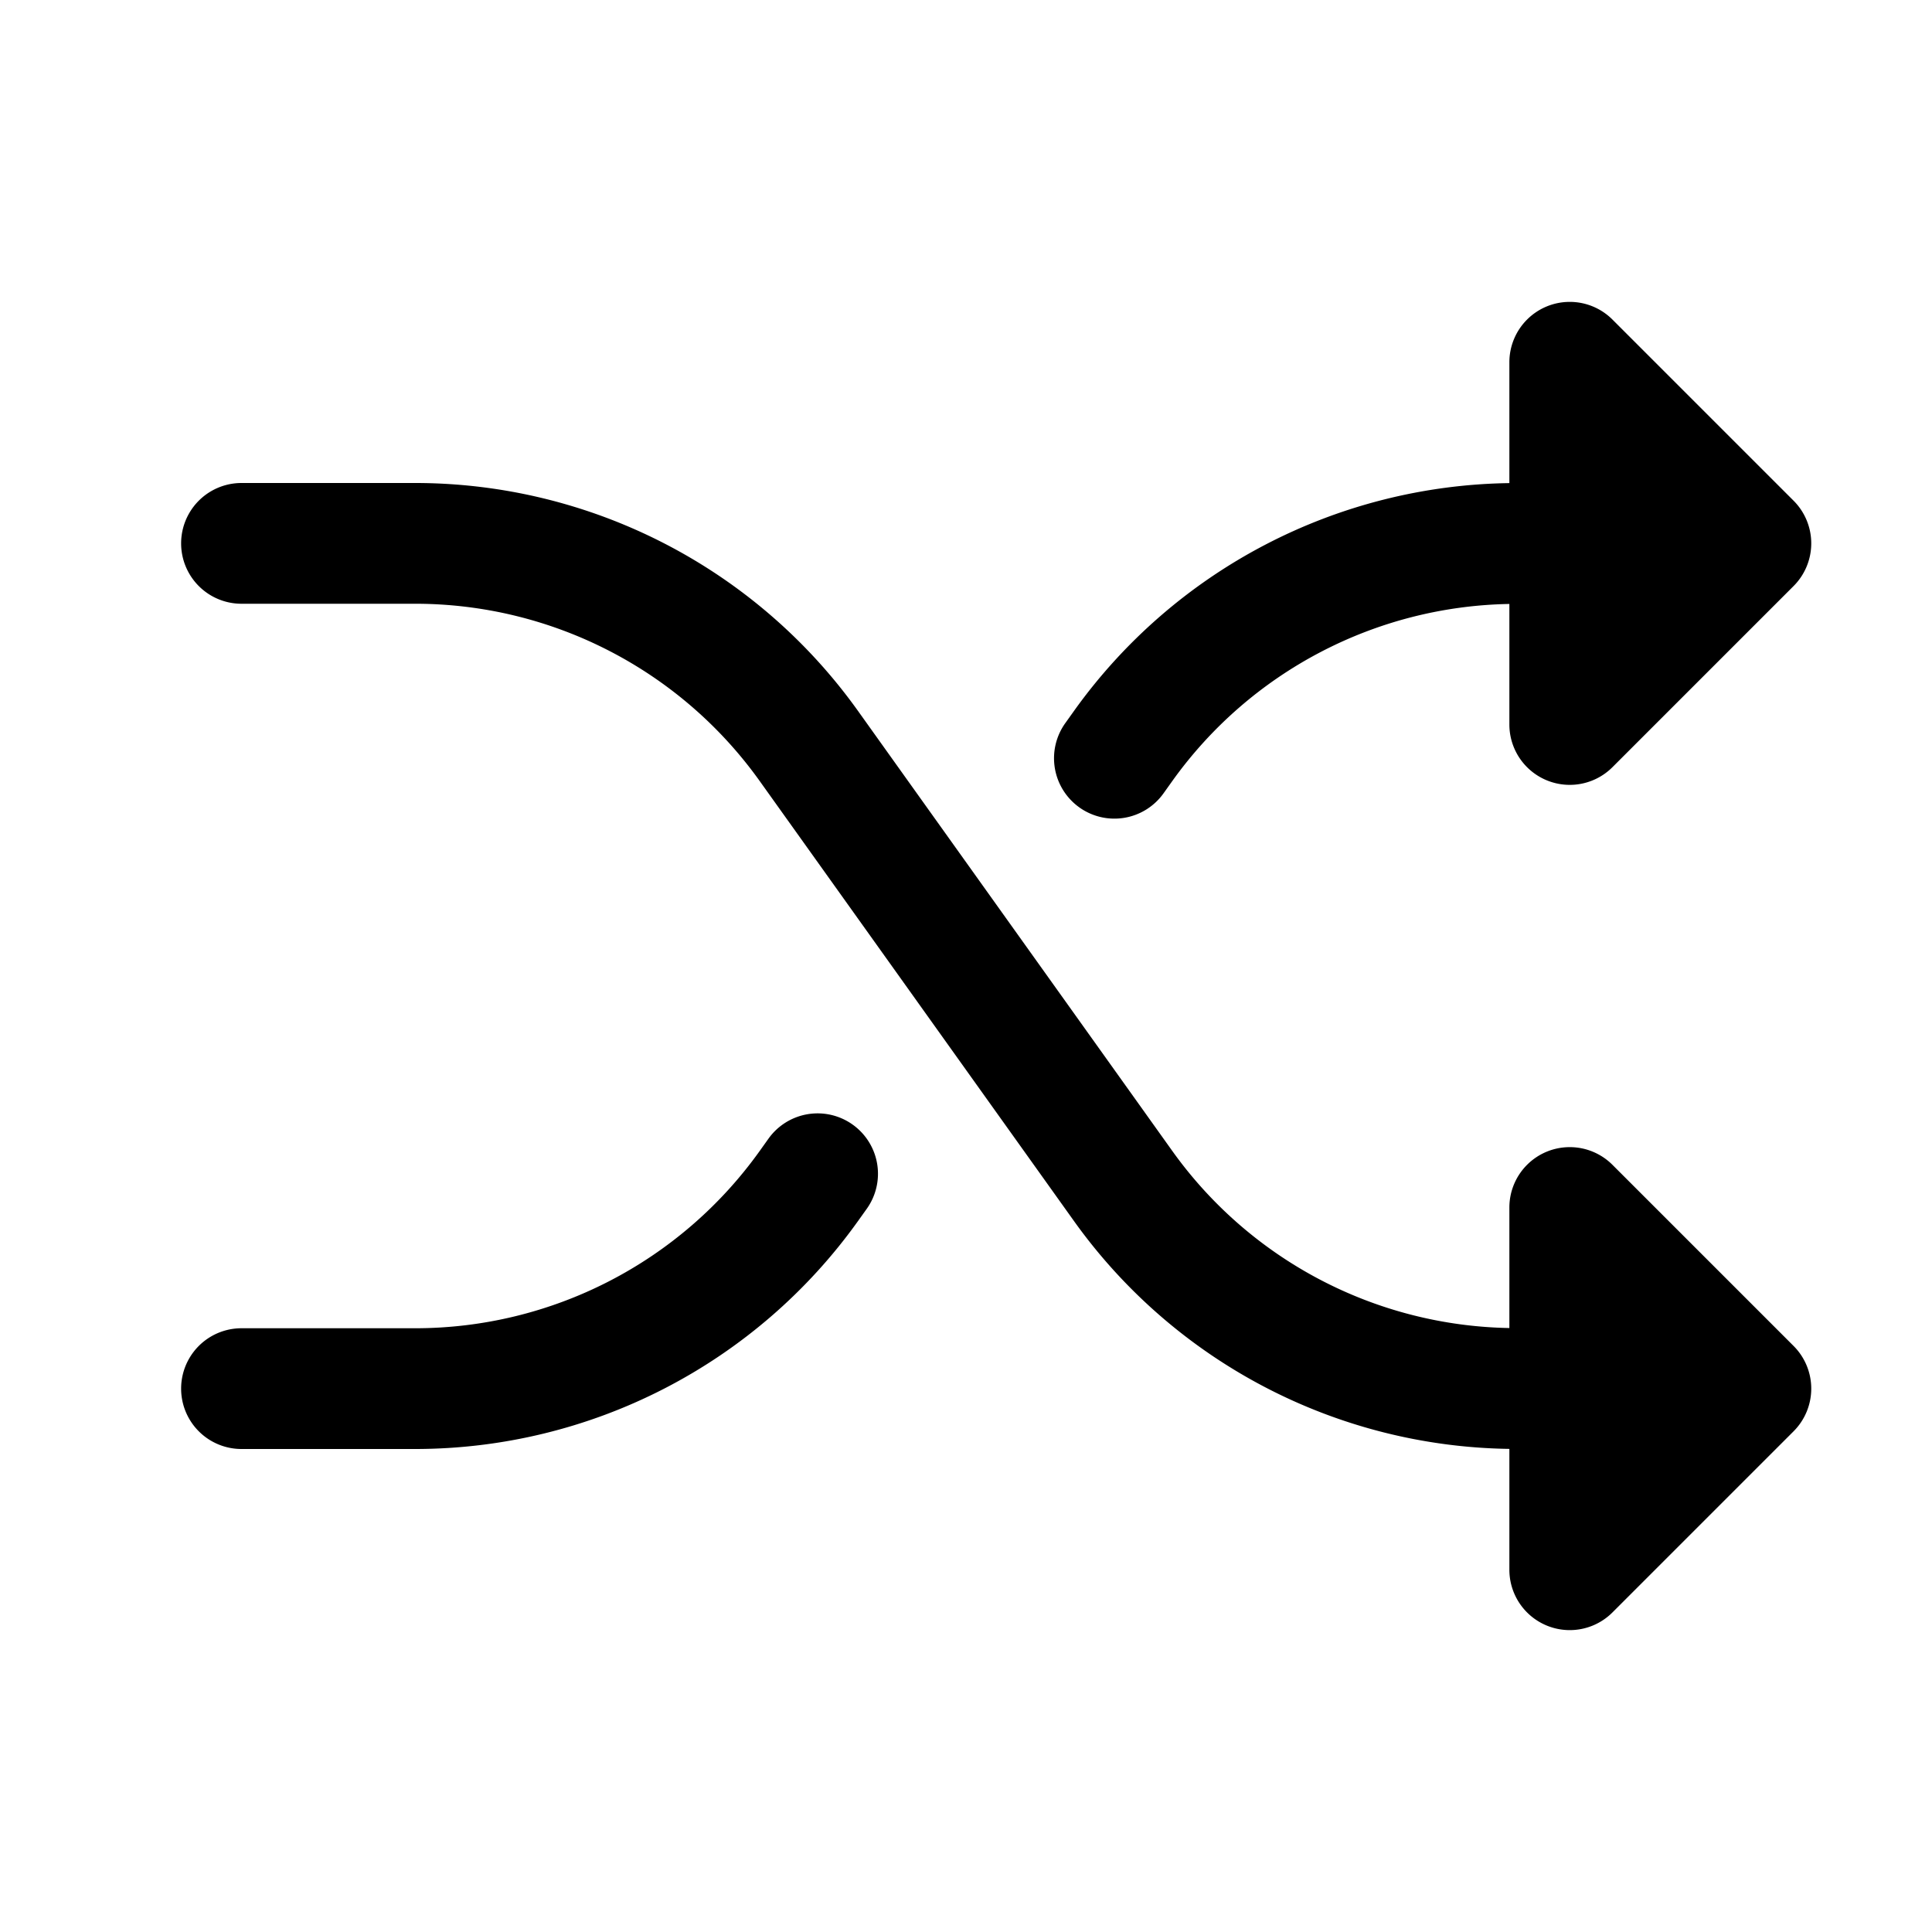
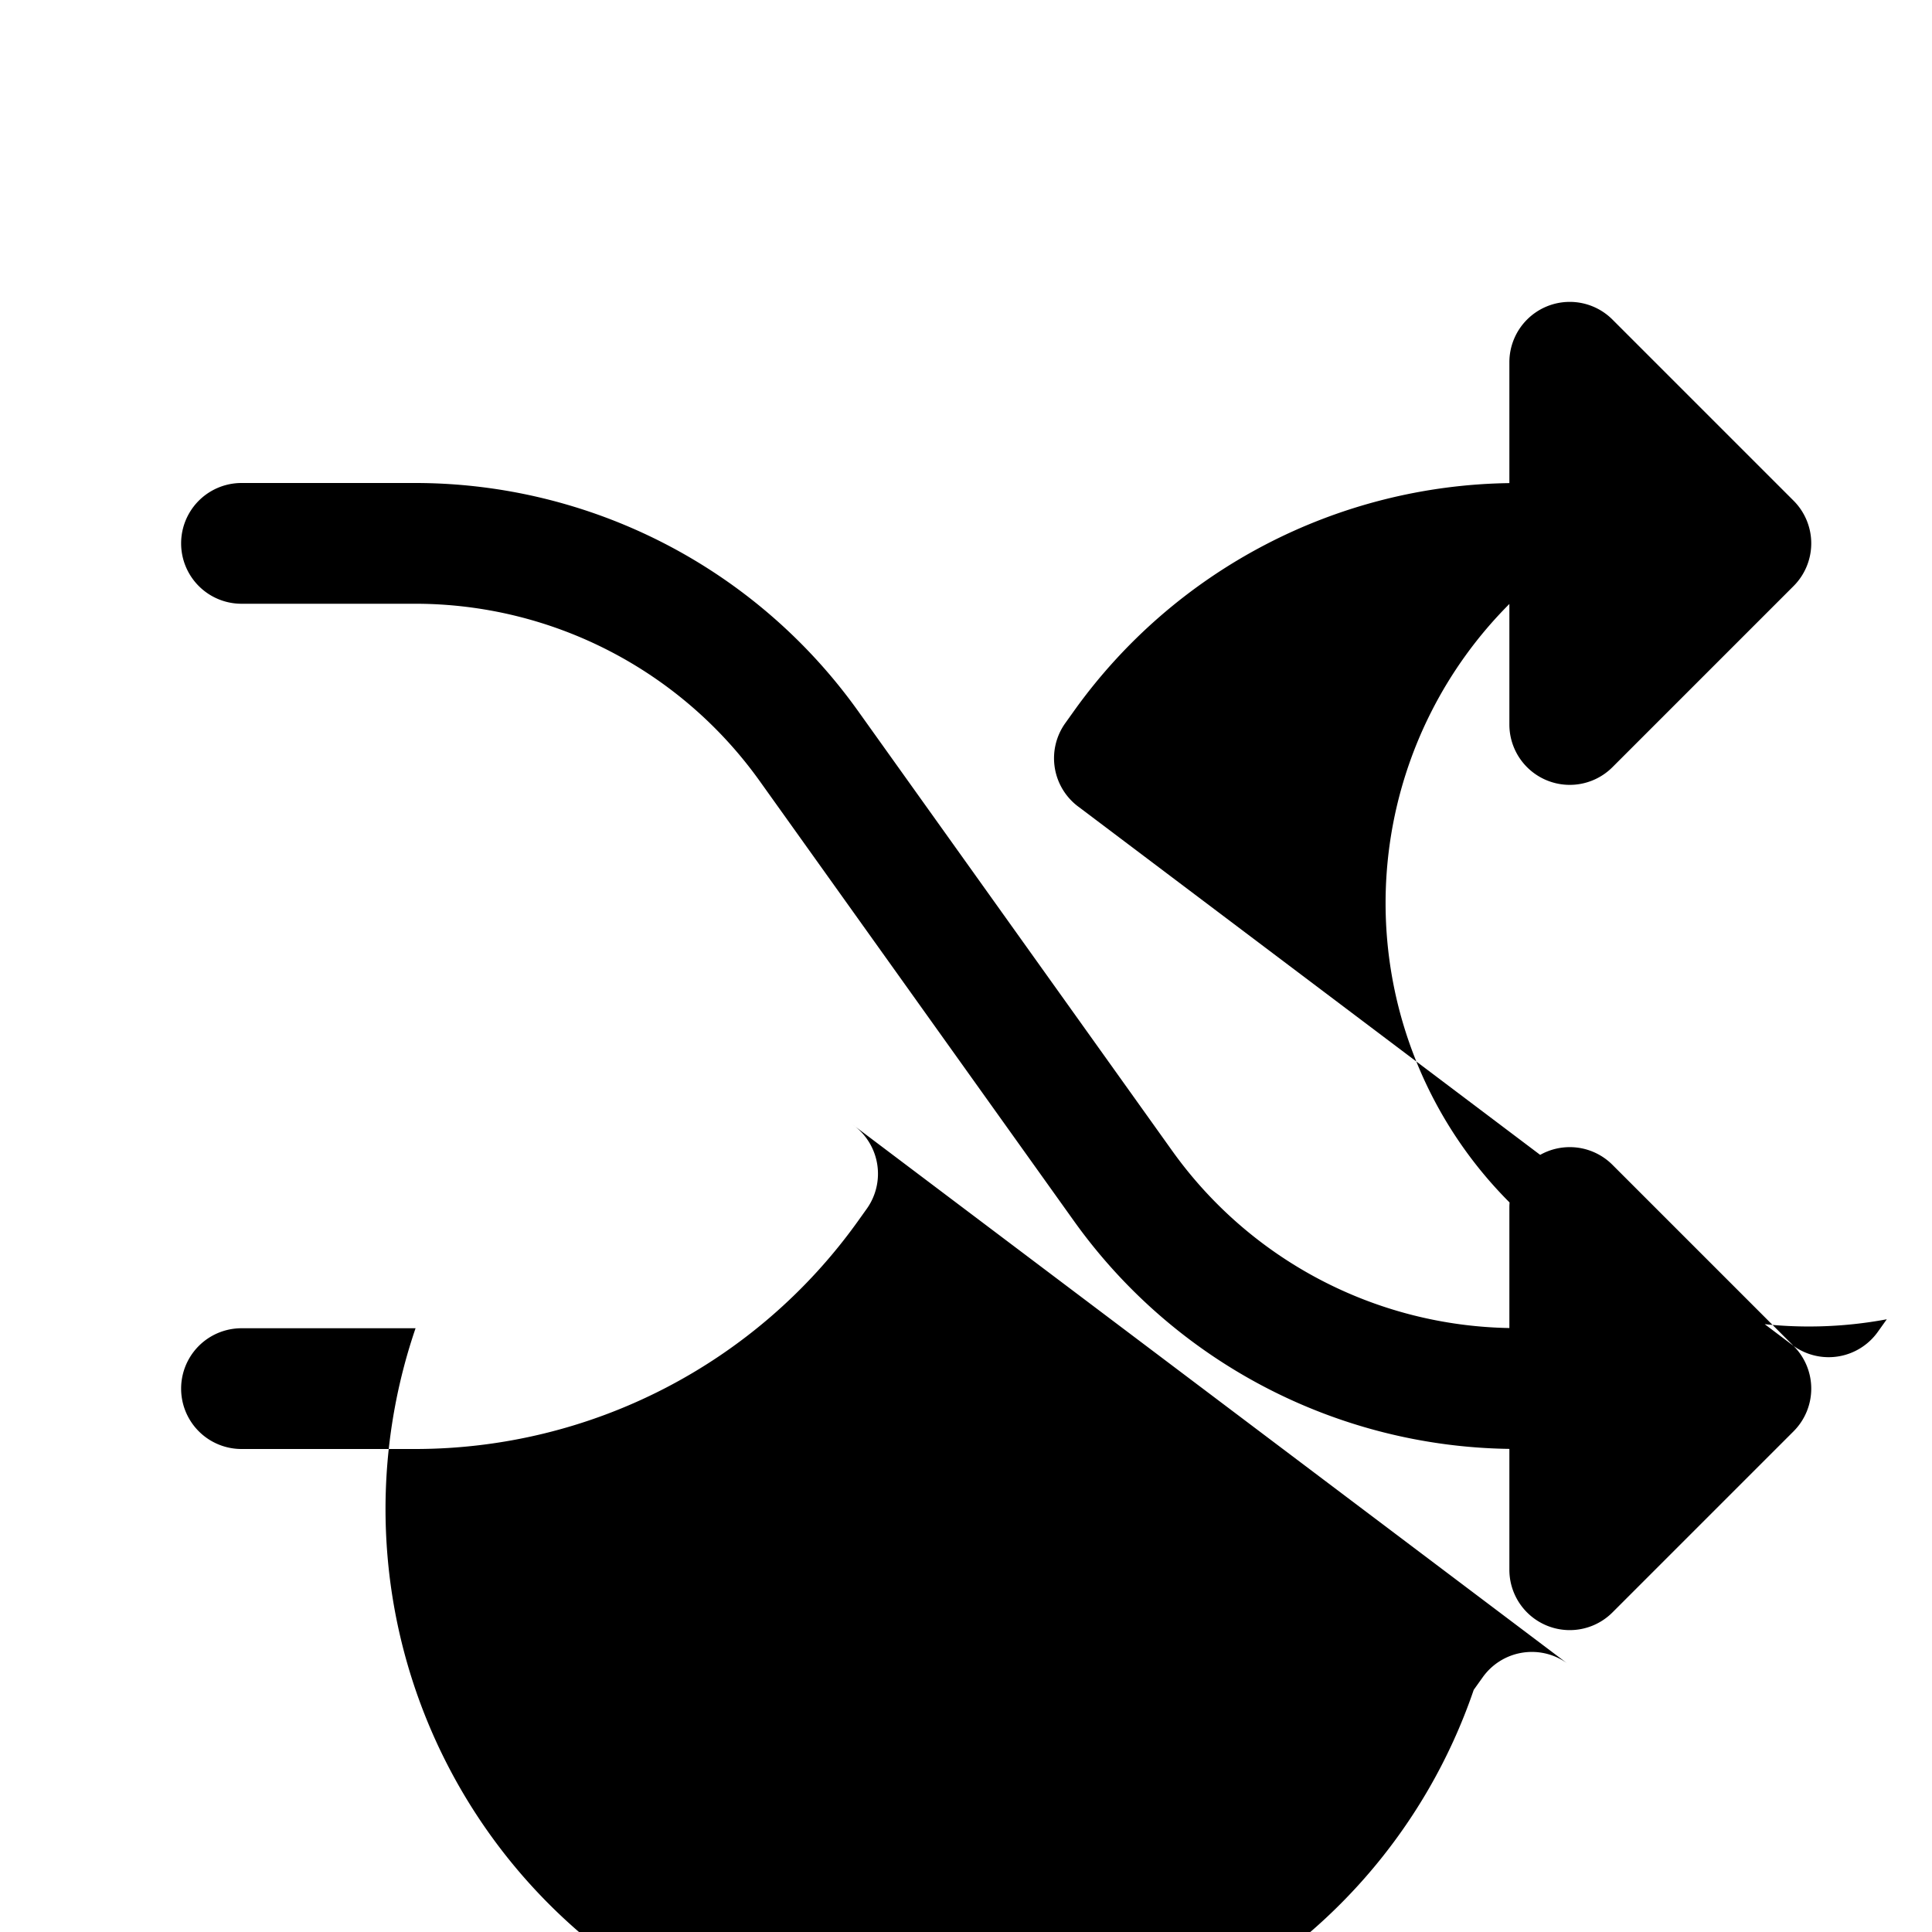
<svg xmlns="http://www.w3.org/2000/svg" fill="#000000" width="800px" height="800px" viewBox="0 0 256 256" id="Flat">
-   <path d="M237.657,178.343a8.001,8.001,0,0,1,0,11.314l-24,24A8.001,8.001,0,0,1,200,208V191.986a72.139,72.139,0,0,1-57.653-30.137L100.634,103.45A56.11,56.11,0,0,0,55.064,80H32a8,8,0,0,1,0-16H55.064a72.141,72.141,0,0,1,58.589,30.151l41.713,58.398A56.1,56.1,0,0,0,200,175.972V160a8.001,8.001,0,0,1,13.657-5.657Zm-94.644-71.361a7.996,7.996,0,0,0,11.159-1.86l1.193-1.671A56.1,56.1,0,0,1,200,80.028V96a8.001,8.001,0,0,0,13.657,5.657l24-24a8.001,8.001,0,0,0,0-11.314l-24-24A8.001,8.001,0,0,0,200,48V64.014a72.139,72.139,0,0,0-57.653,30.137l-1.193,1.671A7.999,7.999,0,0,0,143.014,106.981Zm-30.027,42.037a7.996,7.996,0,0,0-11.159,1.86l-1.193,1.671A56.11,56.11,0,0,1,55.064,176H32a8,8,0,0,0,0,16H55.064a72.141,72.141,0,0,0,58.589-30.151l1.193-1.671A7.999,7.999,0,0,0,112.986,149.019Z" />
+   <path d="M237.657,178.343a8.001,8.001,0,0,1,0,11.314l-24,24A8.001,8.001,0,0,1,200,208V191.986a72.139,72.139,0,0,1-57.653-30.137L100.634,103.45A56.11,56.11,0,0,0,55.064,80H32a8,8,0,0,1,0-16H55.064a72.141,72.141,0,0,1,58.589,30.151l41.713,58.398A56.1,56.1,0,0,0,200,175.972V160a8.001,8.001,0,0,1,13.657-5.657Za7.996,7.996,0,0,0,11.159-1.86l1.193-1.671A56.1,56.1,0,0,1,200,80.028V96a8.001,8.001,0,0,0,13.657,5.657l24-24a8.001,8.001,0,0,0,0-11.314l-24-24A8.001,8.001,0,0,0,200,48V64.014a72.139,72.139,0,0,0-57.653,30.137l-1.193,1.671A7.999,7.999,0,0,0,143.014,106.981Zm-30.027,42.037a7.996,7.996,0,0,0-11.159,1.86l-1.193,1.671A56.11,56.11,0,0,1,55.064,176H32a8,8,0,0,0,0,16H55.064a72.141,72.141,0,0,0,58.589-30.151l1.193-1.671A7.999,7.999,0,0,0,112.986,149.019Z" />
</svg>